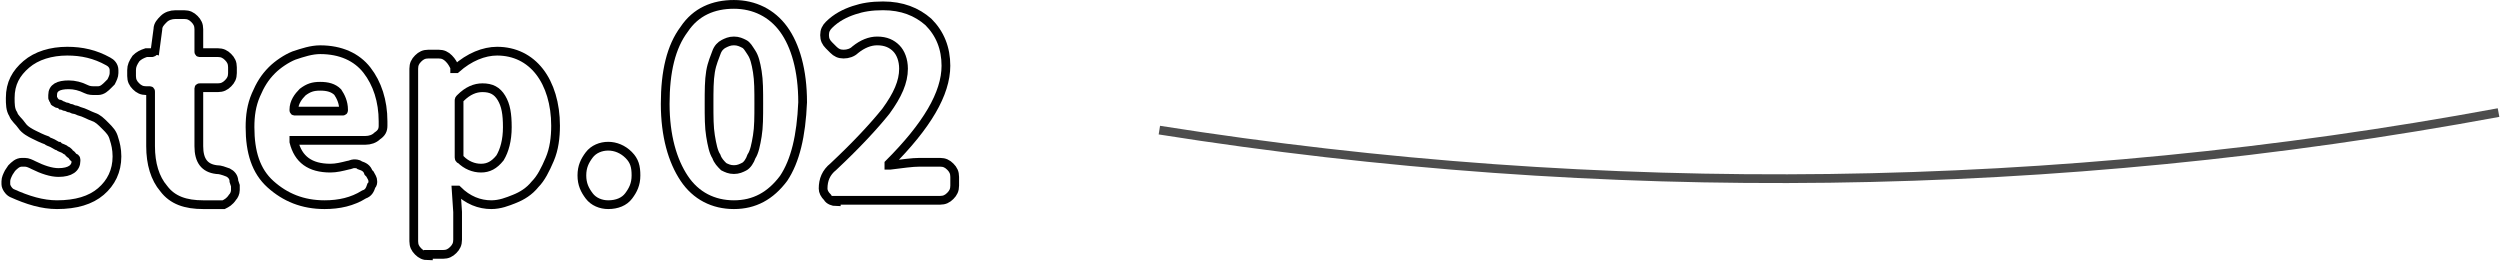
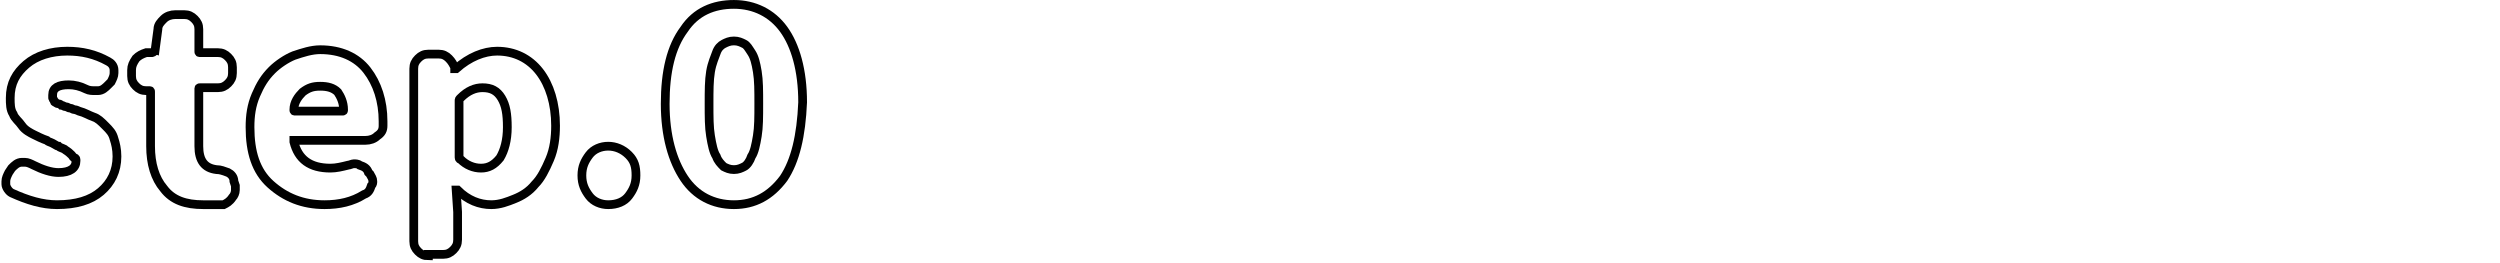
<svg xmlns="http://www.w3.org/2000/svg" width="171" height="18" viewBox="0 0 171 18" fill="none">
-   <path d="M3.9 14C2.9 14 1.9 13.7 0.8 13.2C0.6 13.1 0.4 12.8 0.4 12.6C0.4 12.5 0.4 12.5 0.4 12.4C0.4 12.2 0.5 12 0.6 11.8L0.8 11.5C1 11.3 1.2 11.1 1.5 11.1C1.6 11.1 1.6 11.1 1.7 11.1C1.9 11.1 2.1 11.2 2.3 11.3C2.9 11.6 3.5 11.8 4 11.8C4.8 11.8 5.2 11.5 5.2 11C5.2 10.9 5.2 10.8 5.1 10.8C5 10.8 5 10.7 4.9 10.6C4.8 10.5 4.7 10.5 4.7 10.4C4.6 10.3 4.5 10.3 4.4 10.2C4.2 10.1 4.1 10.1 4 10C3.9 10 3.8 9.9 3.6 9.8C3.4 9.7 3.3 9.7 3.2 9.6C2.9 9.5 2.5 9.3 2.3 9.2C2.1 9.1 1.7 8.9 1.5 8.6C1.3 8.3 1 8.1 0.9 7.8C0.7 7.5 0.7 7.1 0.7 6.7C0.7 5.7 1.1 5 1.8 4.4C2.5 3.8 3.5 3.5 4.6 3.5C5.6 3.5 6.5 3.7 7.4 4.2C7.6 4.3 7.8 4.5 7.8 4.8C7.8 4.9 7.8 4.9 7.8 5C7.8 5.2 7.7 5.4 7.6 5.6L7.4 5.8C7.2 6 7 6.2 6.7 6.2C6.6 6.2 6.5 6.2 6.5 6.2C6.3 6.2 6.1 6.2 5.9 6.1C5.5 5.9 5.1 5.8 4.7 5.8C4 5.8 3.6 6 3.6 6.5C3.6 6.6 3.6 6.6 3.6 6.7C3.6 6.8 3.7 6.8 3.7 6.9C3.7 7 3.8 7 3.8 7C3.8 7 3.9 7.1 4 7.1C4.1 7.1 4.2 7.2 4.2 7.2C4.3 7.2 4.4 7.3 4.5 7.3C4.6 7.3 4.7 7.4 4.8 7.4C4.9 7.4 5 7.5 5.1 7.5C5.2 7.5 5.4 7.6 5.4 7.6C5.8 7.7 6.1 7.9 6.4 8C6.7 8.1 6.9 8.3 7.2 8.6C7.5 8.9 7.7 9.1 7.8 9.5C7.9 9.8 8 10.2 8 10.7C8 11.7 7.6 12.5 6.9 13.1C6.2 13.7 5.2 14 3.9 14Z" stroke="black" stroke-width="0.598" />
+   <path d="M3.9 14C2.9 14 1.9 13.7 0.8 13.2C0.6 13.1 0.4 12.8 0.4 12.6C0.4 12.5 0.4 12.5 0.4 12.4C0.4 12.2 0.5 12 0.6 11.8L0.8 11.5C1 11.3 1.2 11.1 1.5 11.1C1.6 11.1 1.6 11.1 1.7 11.1C1.9 11.1 2.1 11.2 2.3 11.3C2.9 11.6 3.5 11.8 4 11.8C4.8 11.8 5.2 11.5 5.2 11C5.2 10.9 5.2 10.8 5.1 10.8C5 10.8 5 10.7 4.9 10.6C4.6 10.3 4.5 10.3 4.4 10.2C4.2 10.1 4.1 10.1 4 10C3.9 10 3.8 9.9 3.6 9.8C3.4 9.7 3.3 9.7 3.2 9.6C2.9 9.5 2.5 9.3 2.3 9.2C2.1 9.1 1.7 8.9 1.5 8.6C1.3 8.3 1 8.1 0.9 7.8C0.7 7.5 0.7 7.1 0.7 6.7C0.7 5.7 1.1 5 1.8 4.4C2.5 3.8 3.5 3.5 4.6 3.5C5.6 3.5 6.5 3.7 7.4 4.2C7.6 4.3 7.8 4.5 7.8 4.8C7.8 4.9 7.8 4.9 7.8 5C7.8 5.2 7.7 5.4 7.6 5.6L7.4 5.8C7.2 6 7 6.2 6.7 6.2C6.6 6.2 6.5 6.2 6.5 6.2C6.3 6.2 6.1 6.2 5.9 6.1C5.5 5.9 5.1 5.8 4.7 5.8C4 5.8 3.6 6 3.6 6.5C3.6 6.6 3.6 6.6 3.6 6.7C3.6 6.8 3.7 6.8 3.7 6.9C3.7 7 3.8 7 3.8 7C3.8 7 3.9 7.1 4 7.1C4.1 7.1 4.2 7.2 4.2 7.2C4.3 7.2 4.4 7.3 4.5 7.3C4.6 7.3 4.7 7.4 4.8 7.4C4.9 7.4 5 7.5 5.1 7.5C5.2 7.5 5.4 7.6 5.4 7.6C5.8 7.7 6.1 7.9 6.4 8C6.7 8.1 6.9 8.3 7.2 8.6C7.5 8.9 7.7 9.1 7.8 9.5C7.9 9.8 8 10.2 8 10.7C8 11.7 7.6 12.5 6.9 13.1C6.2 13.7 5.2 14 3.9 14Z" stroke="black" stroke-width="0.598" />
  <path d="M13.9 14C12.7 14 11.8 13.7 11.2 12.9C10.6 12.2 10.3 11.2 10.3 10V6.3C10.3 6.2 10.3 6.2 10.2 6.2H10C9.7 6.2 9.5 6.1 9.3 5.9C9.1 5.7 9 5.5 9 5.2V4.8C9 4.5 9.1 4.3 9.3 4C9.5 3.8 9.7 3.7 10 3.6H10.4C10.5 3.6 10.5 3.5 10.6 3.5L10.8 2C10.8 1.7 11 1.5 11.2 1.3C11.4 1.1 11.7 1 12 1H12.6C12.9 1 13.1 1.1 13.3 1.3C13.5 1.5 13.6 1.7 13.6 2V3.5C13.6 3.6 13.6 3.6 13.7 3.6H14.9C15.2 3.6 15.4 3.7 15.6 3.9C15.8 4.1 15.9 4.3 15.9 4.6V5C15.9 5.3 15.8 5.5 15.6 5.7C15.4 5.9 15.2 6 14.9 6H13.7C13.6 6 13.6 6 13.6 6.1V10C13.6 11 14 11.5 14.8 11.6C15.1 11.6 15.3 11.7 15.6 11.8C15.8 11.9 16 12.1 16 12.4L16.1 12.7C16.1 12.8 16.1 12.9 16.1 13C16.1 13.2 16 13.4 15.9 13.5C15.7 13.8 15.5 13.9 15.3 14C14.8 14 14.4 14 13.9 14Z" stroke="black" stroke-width="0.598" />
  <path d="M22.201 14C20.701 14 19.501 13.5 18.501 12.6C17.501 11.7 17.101 10.4 17.101 8.7C17.101 7.9 17.201 7.2 17.501 6.5C17.801 5.8 18.101 5.3 18.601 4.8C19.001 4.4 19.601 4 20.101 3.8C20.701 3.6 21.301 3.4 21.901 3.4C23.301 3.4 24.401 3.9 25.101 4.8C25.801 5.7 26.201 6.9 26.201 8.3C26.201 8.4 26.201 8.5 26.201 8.6C26.201 8.9 26.101 9.1 25.801 9.3C25.601 9.5 25.301 9.6 25.001 9.6H20.201H20.101V9.7C20.401 10.9 21.201 11.5 22.601 11.5C23.001 11.5 23.401 11.4 23.801 11.3C23.901 11.3 24.101 11.2 24.201 11.2C24.301 11.2 24.501 11.2 24.601 11.3C24.901 11.4 25.101 11.5 25.201 11.8L25.301 11.9C25.401 12.1 25.501 12.2 25.501 12.4C25.501 12.5 25.501 12.6 25.401 12.7C25.301 13 25.201 13.2 24.901 13.3C24.101 13.8 23.201 14 22.201 14ZM20.101 7.5C20.101 7.6 20.101 7.6 20.201 7.6H23.401C23.501 7.6 23.501 7.6 23.501 7.5C23.501 7 23.301 6.6 23.101 6.3C22.801 6 22.401 5.9 21.901 5.9C21.401 5.9 21.101 6 20.701 6.3C20.401 6.6 20.101 7 20.101 7.5Z" stroke="black" stroke-width="0.598" />
  <path d="M29.301 17.5C29.001 17.5 28.801 17.4 28.601 17.2C28.401 17 28.301 16.8 28.301 16.5V4.7C28.301 4.4 28.401 4.2 28.601 4C28.801 3.8 29.001 3.7 29.301 3.7H30.001C30.301 3.7 30.501 3.8 30.701 4C30.901 4.2 31.001 4.4 31.101 4.6V4.7C31.101 4.7 31.101 4.7 31.201 4.7C32.101 3.9 33.101 3.5 34.001 3.5C35.201 3.5 36.201 4 36.901 4.9C37.601 5.8 38.001 7.1 38.001 8.6C38.001 9.4 37.901 10.2 37.601 10.9C37.301 11.6 37.001 12.2 36.601 12.6C36.201 13.1 35.701 13.4 35.201 13.6C34.701 13.8 34.201 14 33.601 14C32.801 14 32.001 13.7 31.301 13C31.301 13 31.301 13 31.201 13L31.301 14.5V16.4C31.301 16.7 31.201 16.9 31.001 17.1C30.801 17.3 30.601 17.4 30.301 17.4H29.301V17.5ZM32.901 11.5C33.401 11.5 33.801 11.3 34.201 10.8C34.501 10.3 34.701 9.6 34.701 8.7C34.701 7.8 34.601 7.2 34.301 6.7C34.001 6.2 33.601 6 33.001 6C32.501 6 32.001 6.2 31.501 6.7C31.401 6.8 31.401 6.8 31.401 6.9V10.7C31.401 10.8 31.401 10.9 31.501 10.9C31.901 11.3 32.401 11.5 32.901 11.5Z" stroke="black" stroke-width="0.598" />
  <path d="M41.601 14C41.101 14 40.601 13.8 40.301 13.4C40.001 13 39.801 12.6 39.801 12C39.801 11.4 40.001 11 40.301 10.6C40.601 10.2 41.101 10 41.601 10C42.101 10 42.601 10.2 43.001 10.6C43.401 11 43.501 11.4 43.501 12C43.501 12.6 43.301 13 43.001 13.4C42.701 13.8 42.201 14 41.601 14Z" stroke="black" stroke-width="0.598" />
  <path d="M53.6 12.2C52.7 13.4 51.6 14 50.2 14C48.8 14 47.6 13.4 46.8 12.2C46 11 45.5 9.3 45.5 7.1C45.5 4.9 45.9 3.2 46.8 2C47.6 0.8 48.8 0.3 50.2 0.3C51.6 0.3 52.8 0.9 53.6 2C54.4 3.1 54.9 4.8 54.9 7C54.8 9.3 54.4 11 53.6 12.2ZM49.5 11.4C49.7 11.5 49.9 11.6 50.2 11.6C50.5 11.6 50.7 11.5 50.9 11.4C51.1 11.3 51.3 11 51.4 10.7C51.6 10.4 51.7 9.9 51.8 9.3C51.9 8.7 51.9 8 51.9 7.1C51.9 6.2 51.9 5.5 51.8 4.9C51.7 4.3 51.6 3.9 51.4 3.6C51.2 3.3 51.1 3.1 50.9 3C50.7 2.9 50.5 2.8 50.2 2.8C49.9 2.8 49.7 2.9 49.5 3C49.3 3.1 49.1 3.3 49 3.6C48.9 3.9 48.7 4.3 48.6 4.9C48.5 5.5 48.5 6.2 48.5 7.1C48.5 8 48.5 8.7 48.6 9.3C48.7 9.9 48.8 10.4 49 10.7C49.1 11 49.3 11.2 49.5 11.4Z" stroke="black" stroke-width="0.598" />
-   <path d="M57.201 13.8C57.001 13.8 56.701 13.7 56.601 13.5C56.401 13.3 56.301 13.1 56.301 12.9C56.301 12.3 56.501 11.8 57.001 11.4C58.601 9.9 59.801 8.6 60.601 7.6C61.401 6.5 61.801 5.6 61.801 4.7C61.801 4.1 61.601 3.6 61.301 3.3C61.001 3 60.601 2.8 60.001 2.8C59.501 2.8 59.001 3 58.501 3.4C58.301 3.6 58.001 3.7 57.701 3.7C57.401 3.7 57.201 3.6 57.001 3.4L56.701 3.1C56.501 2.9 56.401 2.7 56.401 2.4C56.401 2.1 56.501 1.9 56.701 1.7C57.201 1.2 57.801 0.9 58.401 0.7C59.001 0.5 59.601 0.4 60.401 0.4C61.701 0.4 62.701 0.8 63.501 1.5C64.301 2.3 64.701 3.3 64.701 4.5C64.701 6.4 63.401 8.6 60.801 11.2C60.801 11.2 60.801 11.2 60.801 11.3C60.801 11.3 60.801 11.3 60.901 11.3C61.701 11.2 62.401 11.1 62.901 11.1H64.301C64.601 11.1 64.801 11.2 65.001 11.4C65.201 11.6 65.301 11.8 65.301 12.1V12.7C65.301 13 65.201 13.2 65.001 13.4C64.801 13.6 64.601 13.7 64.301 13.7H57.201V13.8Z" stroke="black" stroke-width="0.598" />
-   <path d="M79.3 8.9C109.6 13.7 140.7 13.3 170.9 7.7" stroke="#4D4D4D" stroke-width="0.598" stroke-miterlimit="10" />
</svg>